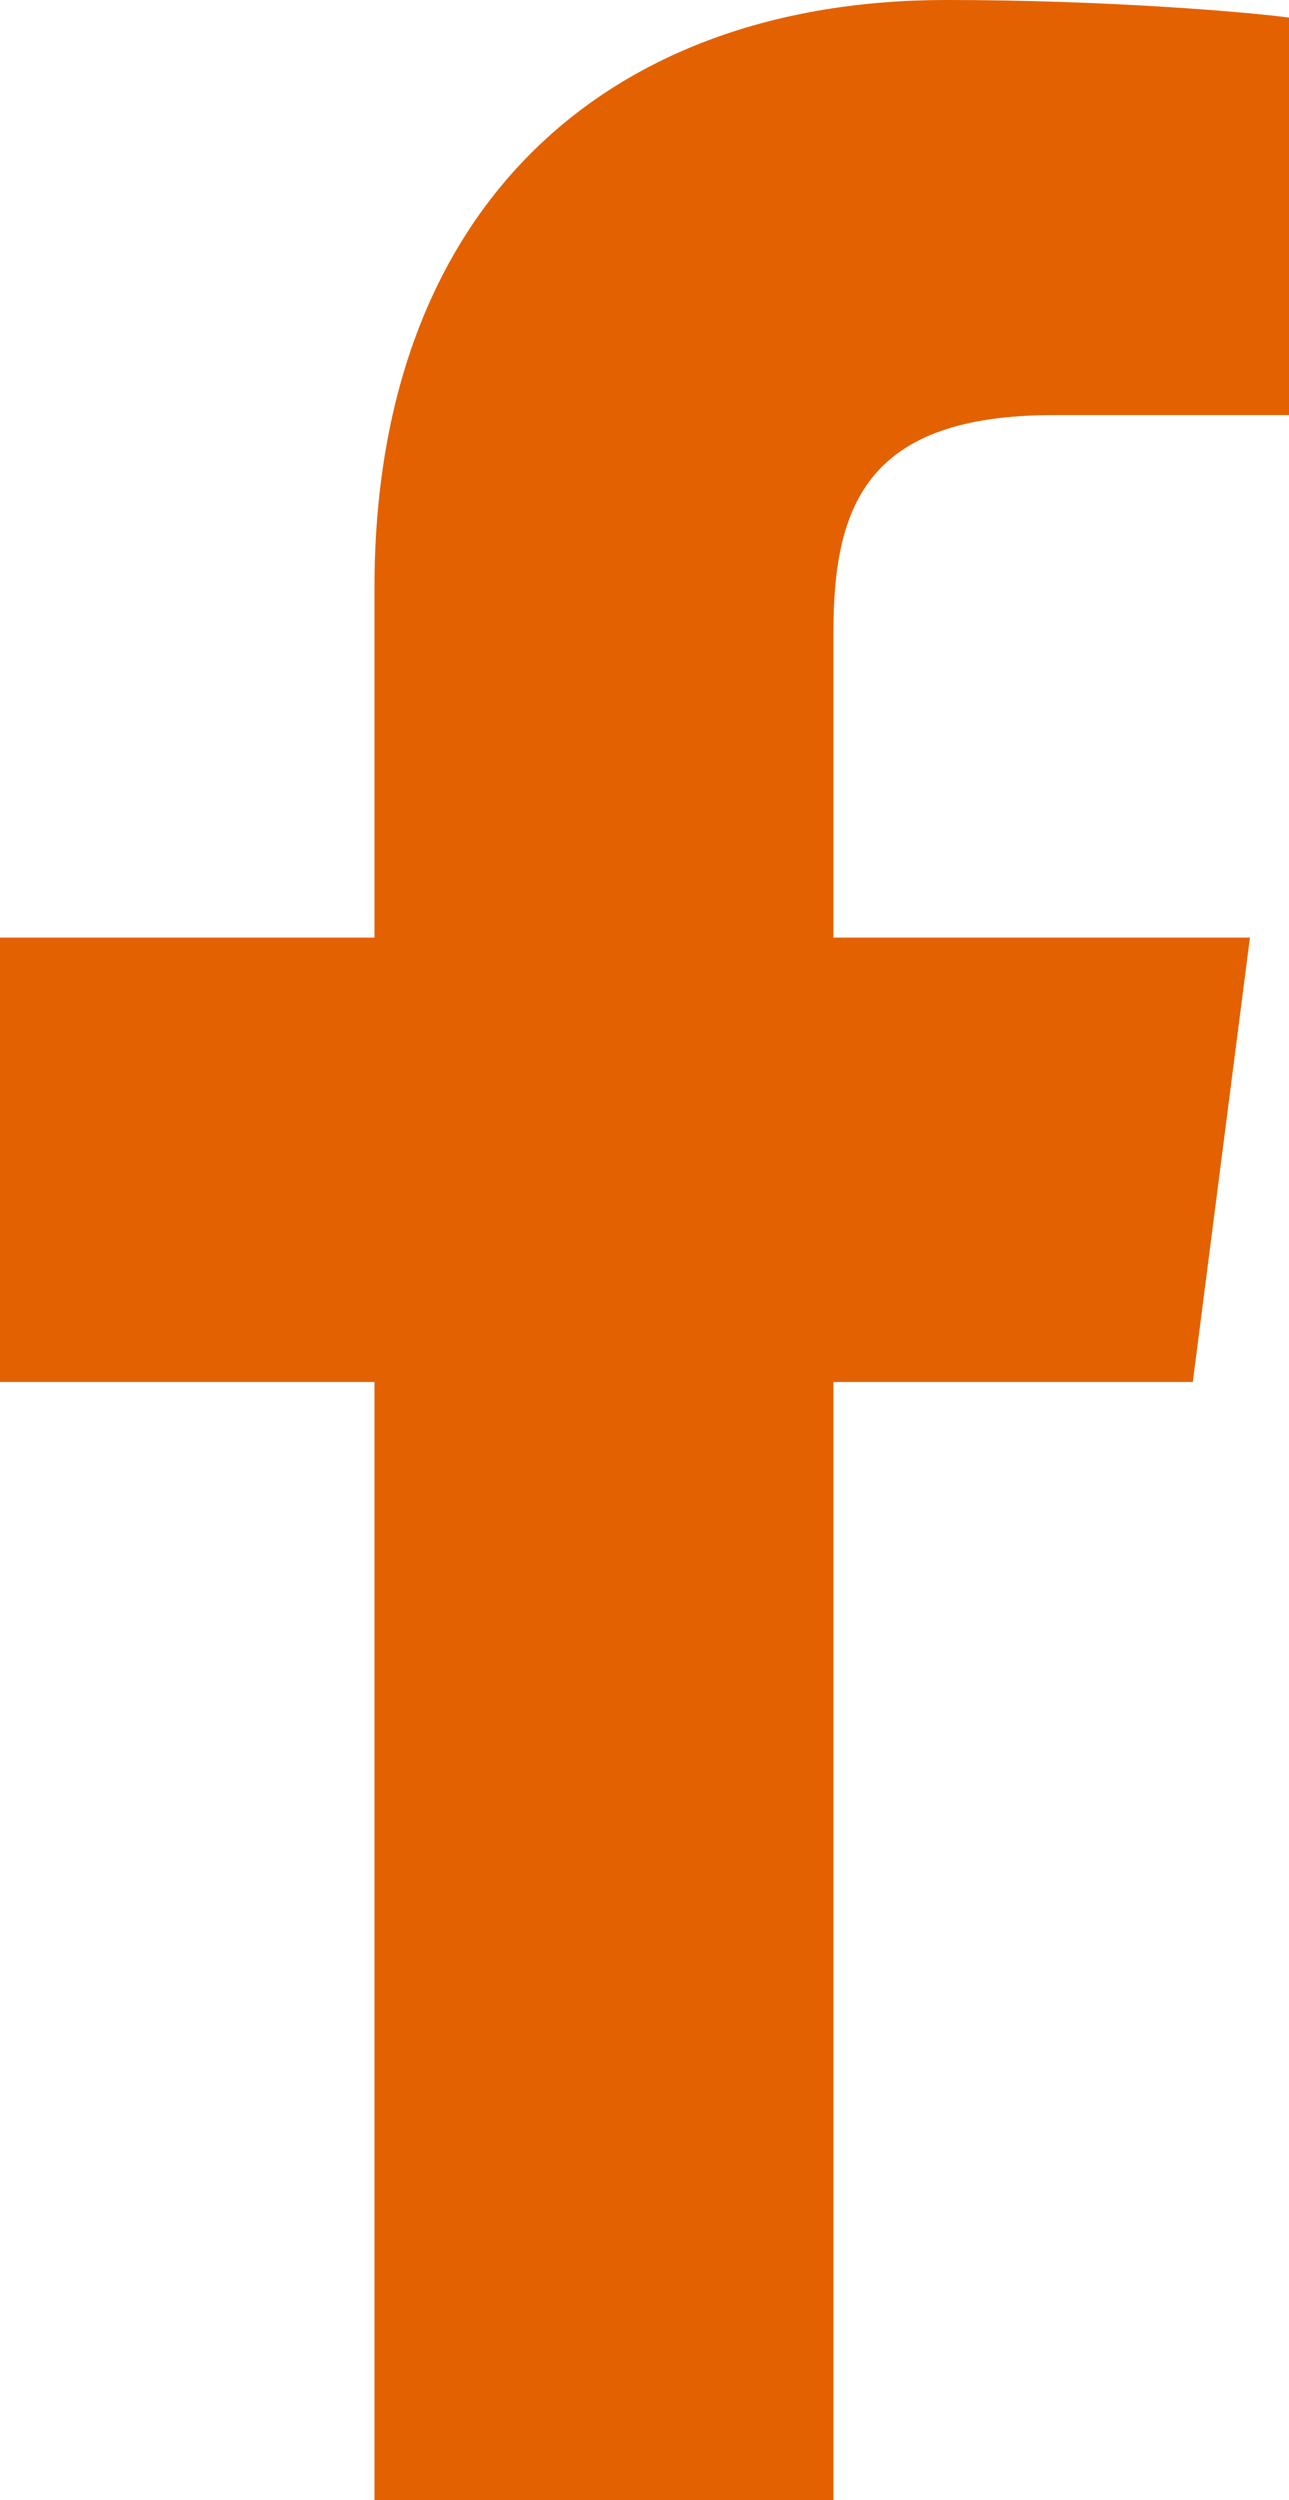
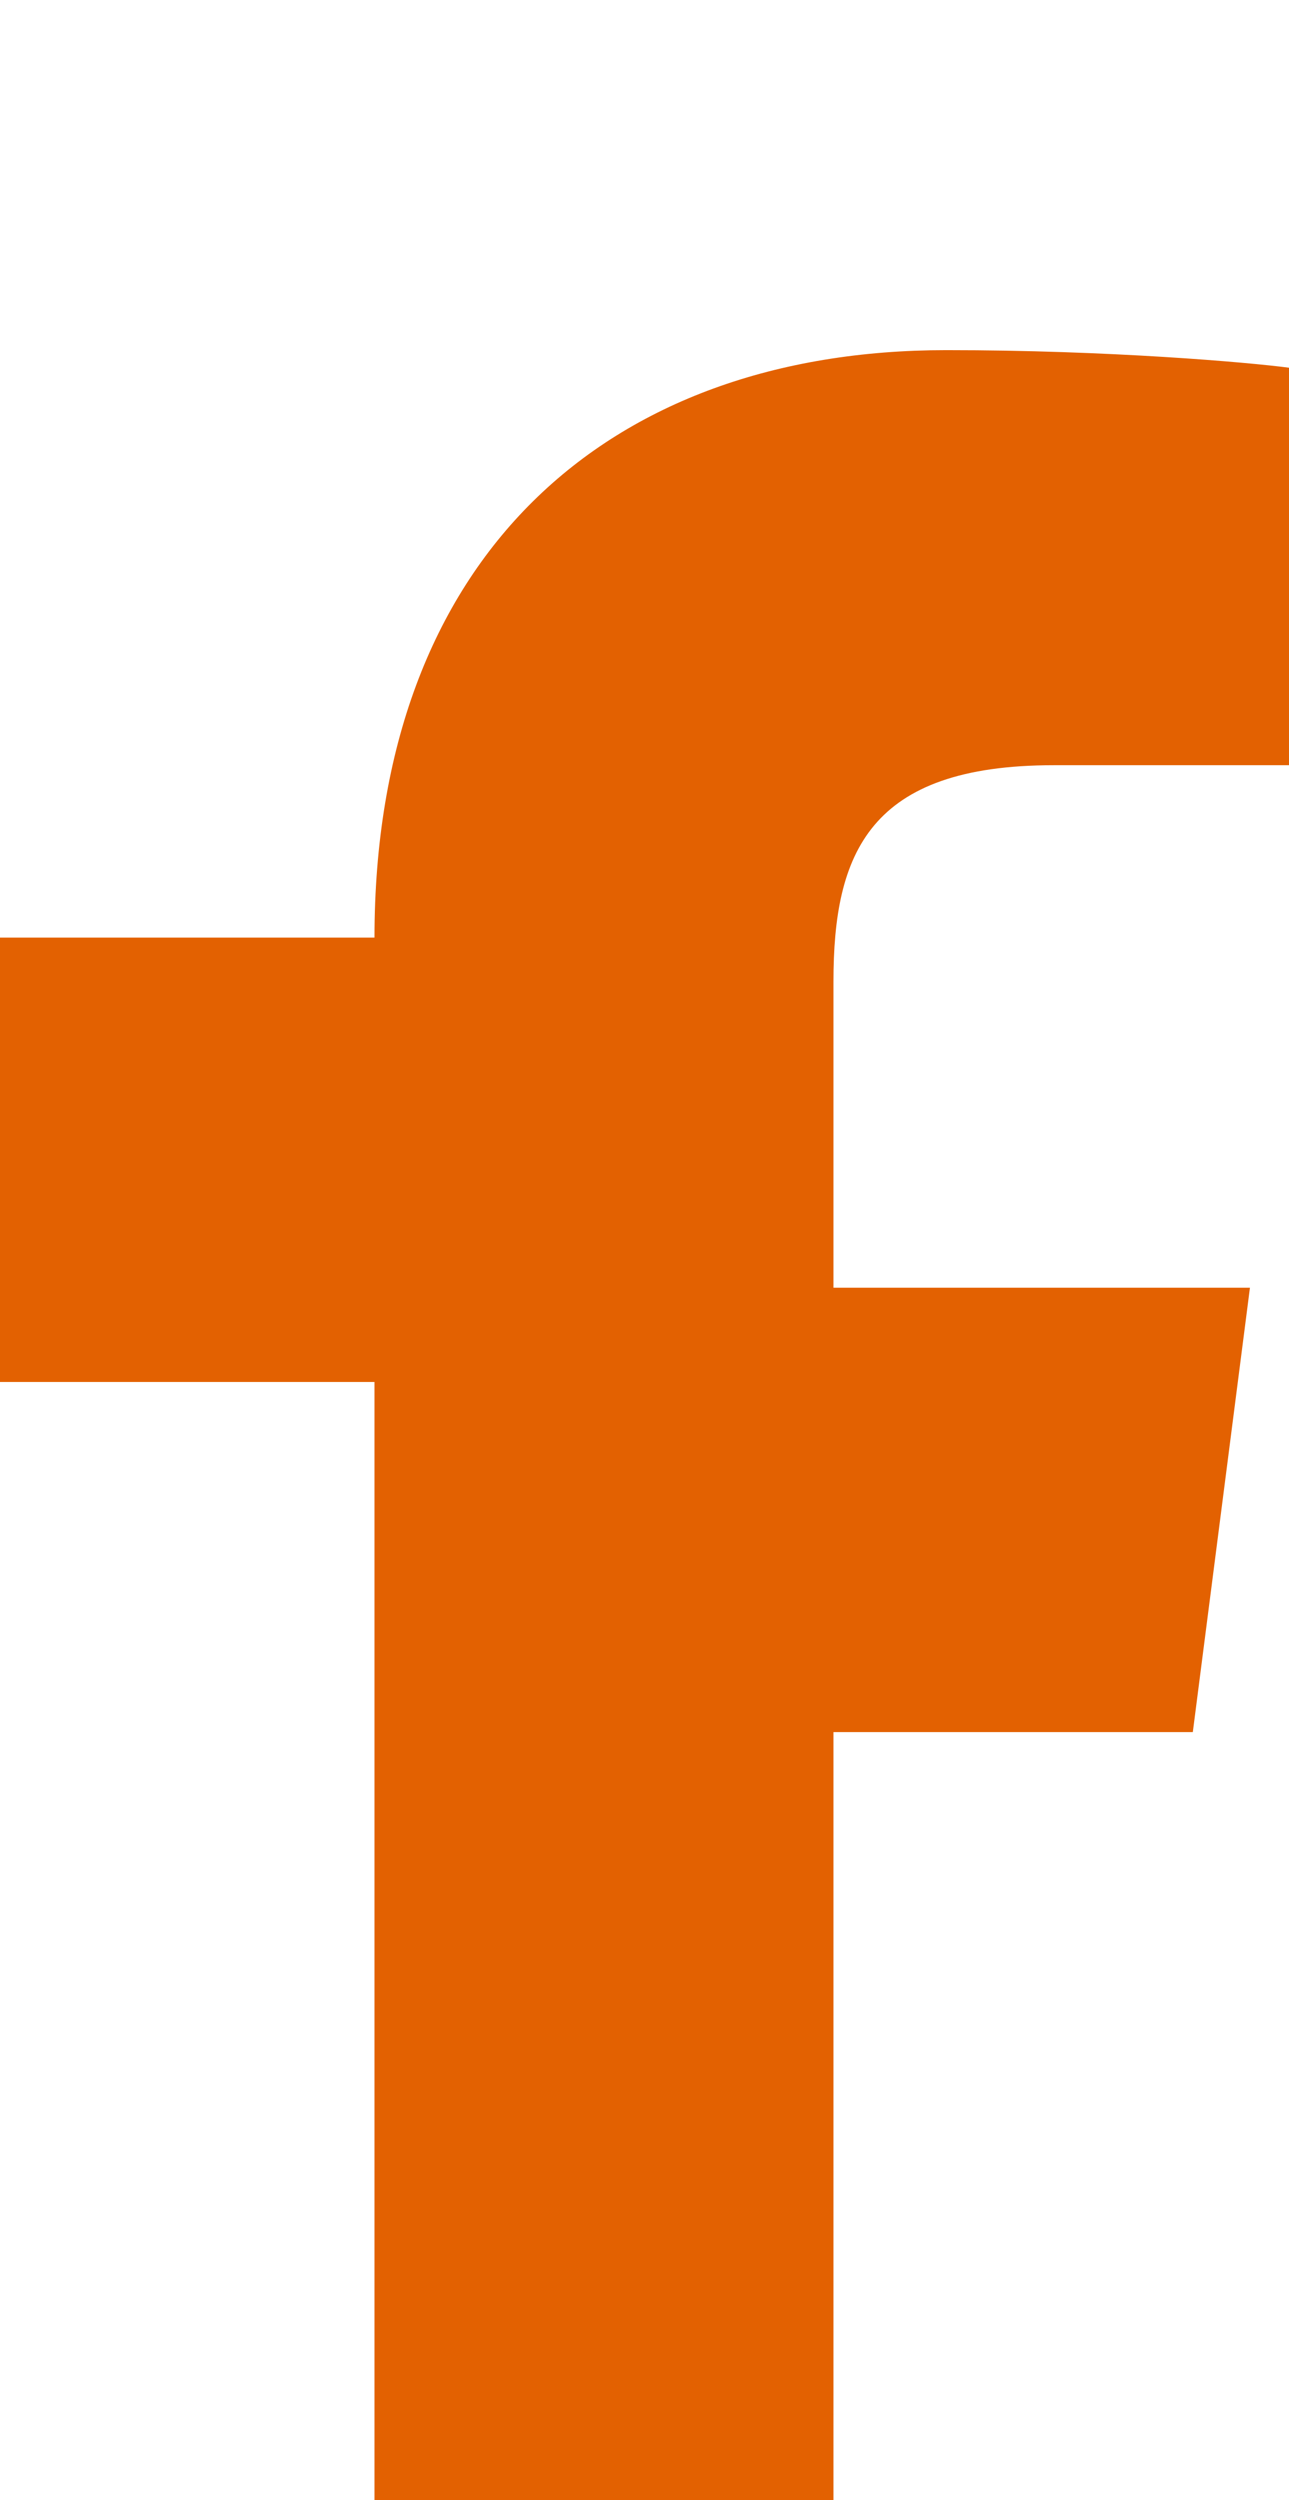
<svg xmlns="http://www.w3.org/2000/svg" clip-rule="evenodd" fill-rule="evenodd" stroke-linejoin="round" stroke-miterlimit="1.414" viewBox="0 0 264 512">
-   <path d="m76.7 512v-229h-76.7v-91h76.7v-71.7c0-77.9 47.6-120.3 117.1-120.3 33.3 0 61.9 2.5 70.2 3.6v81.4h-48.2c-37.8 0-45.1 18-45.1 44.3v62.7h85.3l-11.7 91h-73.6v229" fill="#e36101" fill-rule="nonzero" />
+   <path d="m76.7 512v-229h-76.7v-91h76.7c0-77.9 47.6-120.3 117.1-120.3 33.3 0 61.9 2.5 70.2 3.6v81.4h-48.2c-37.8 0-45.1 18-45.1 44.3v62.7h85.3l-11.7 91h-73.6v229" fill="#e36101" fill-rule="nonzero" />
</svg>